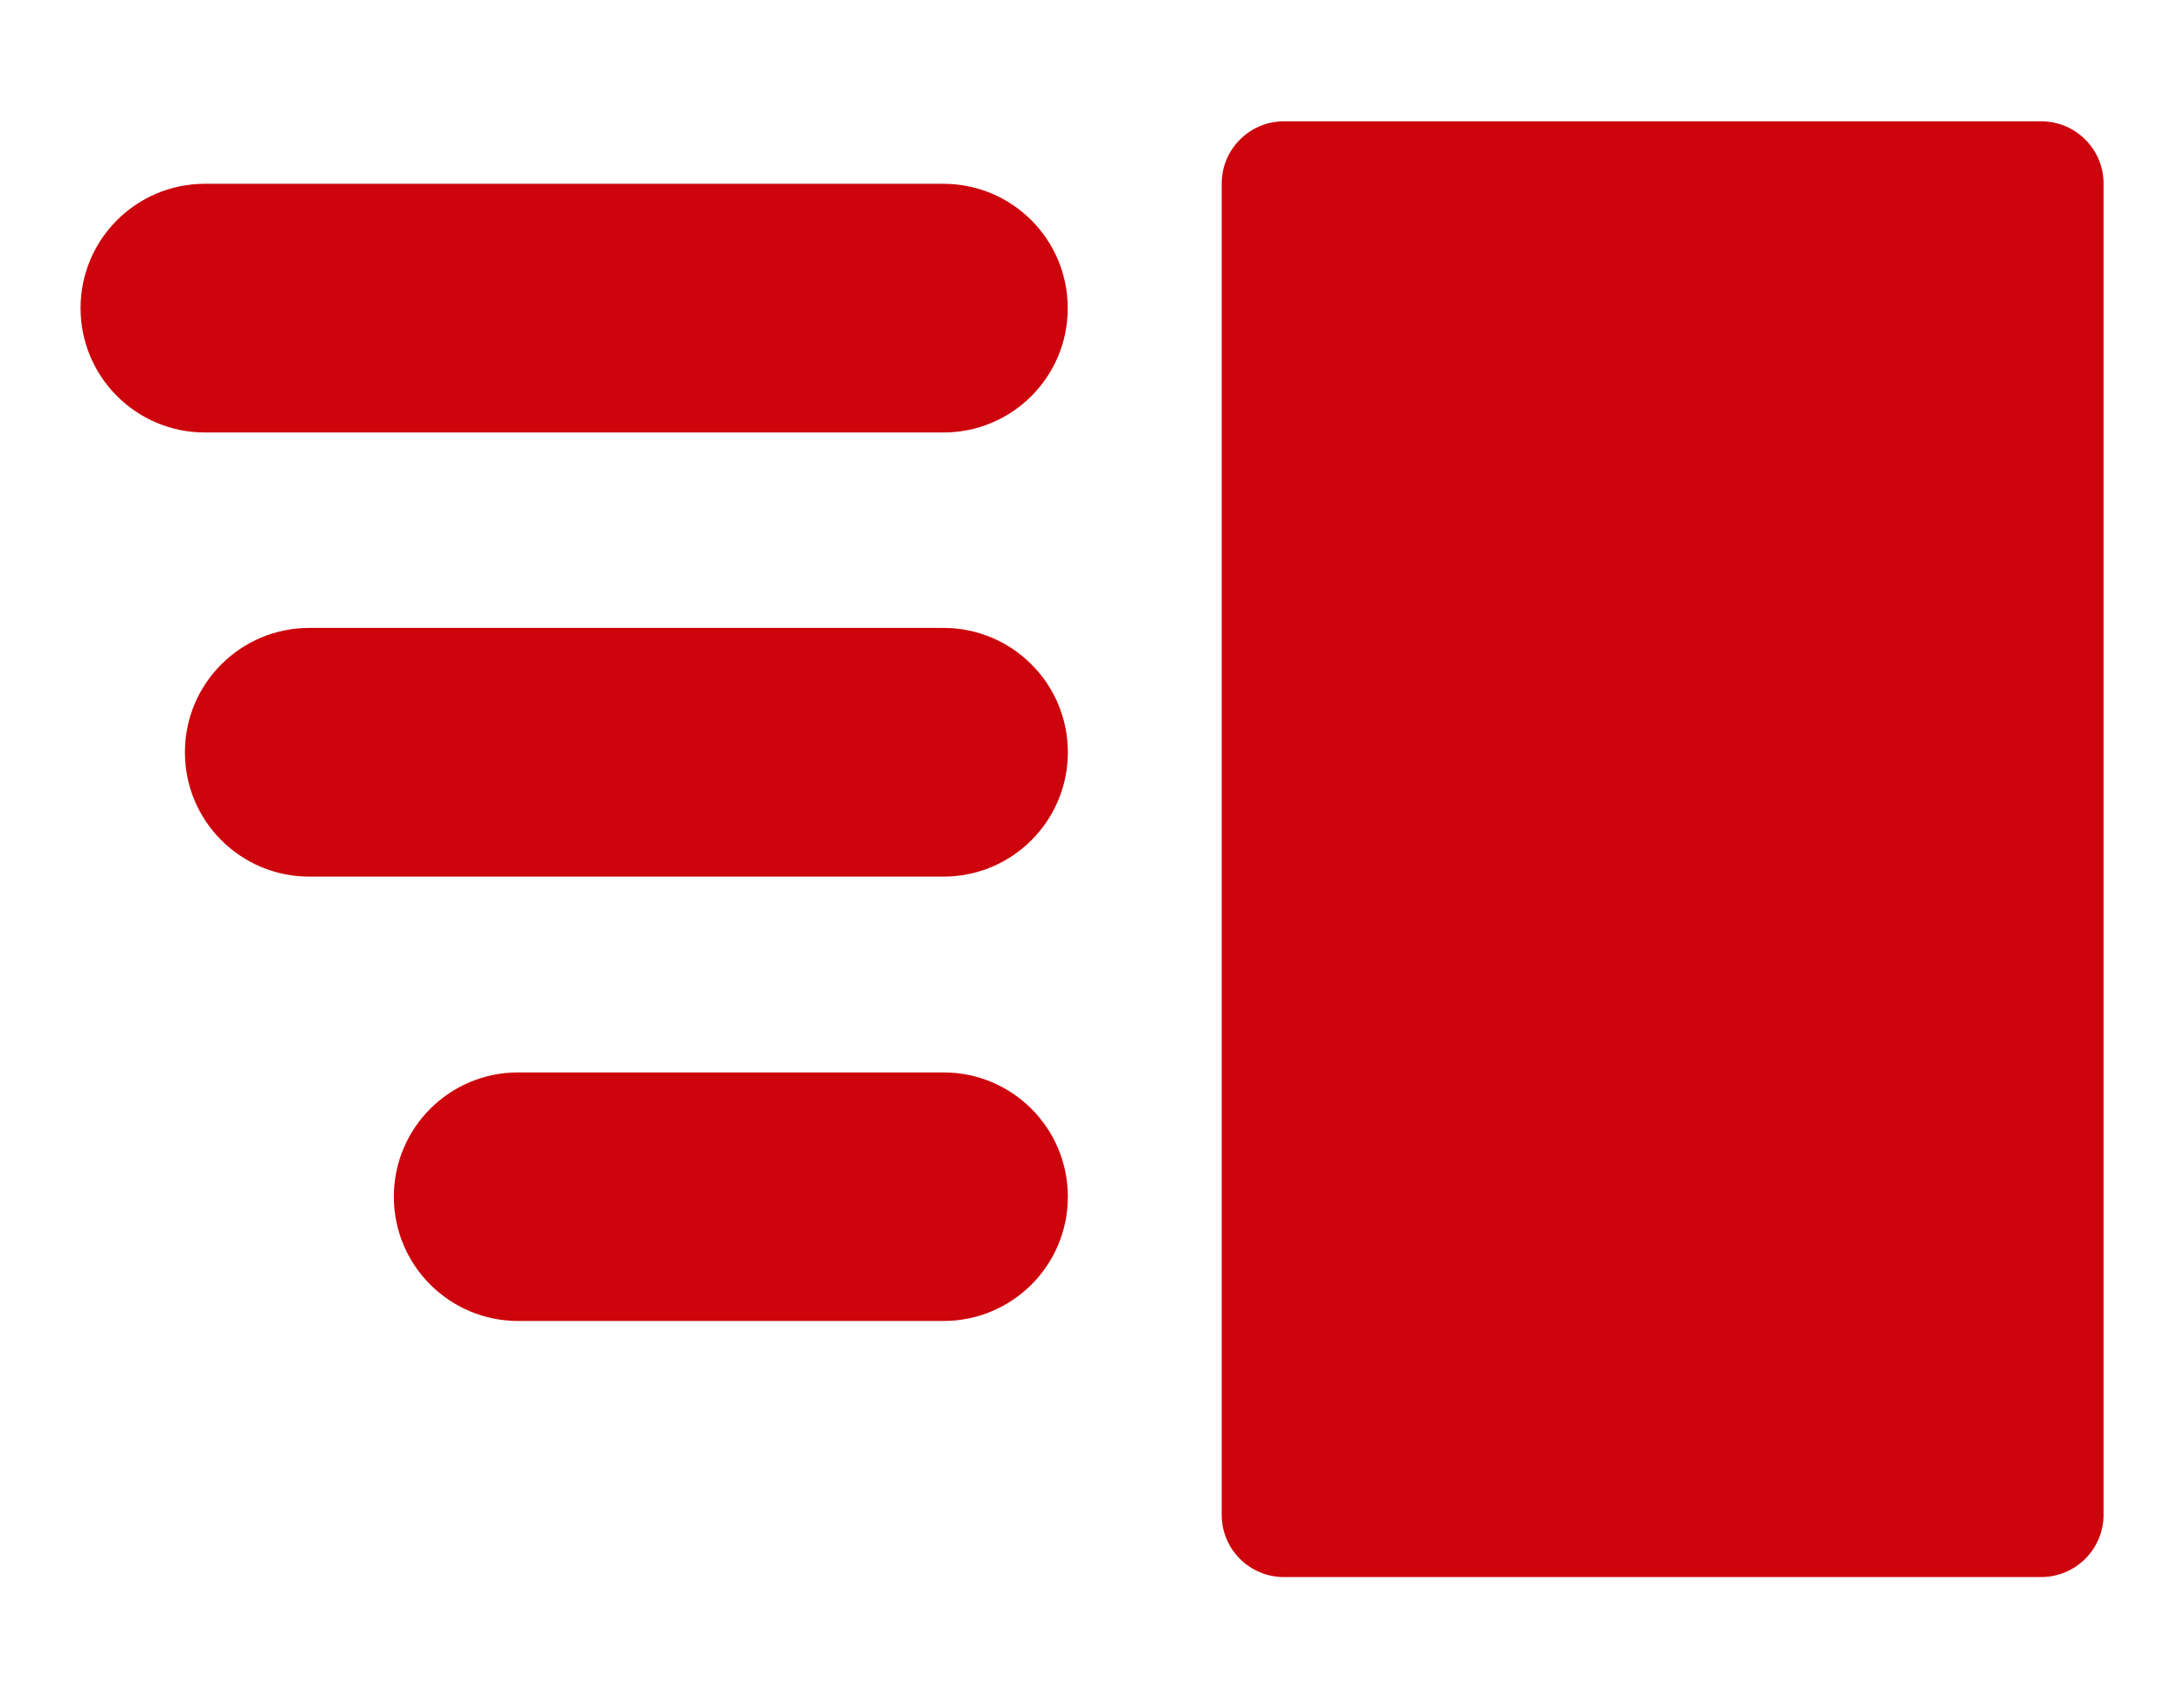
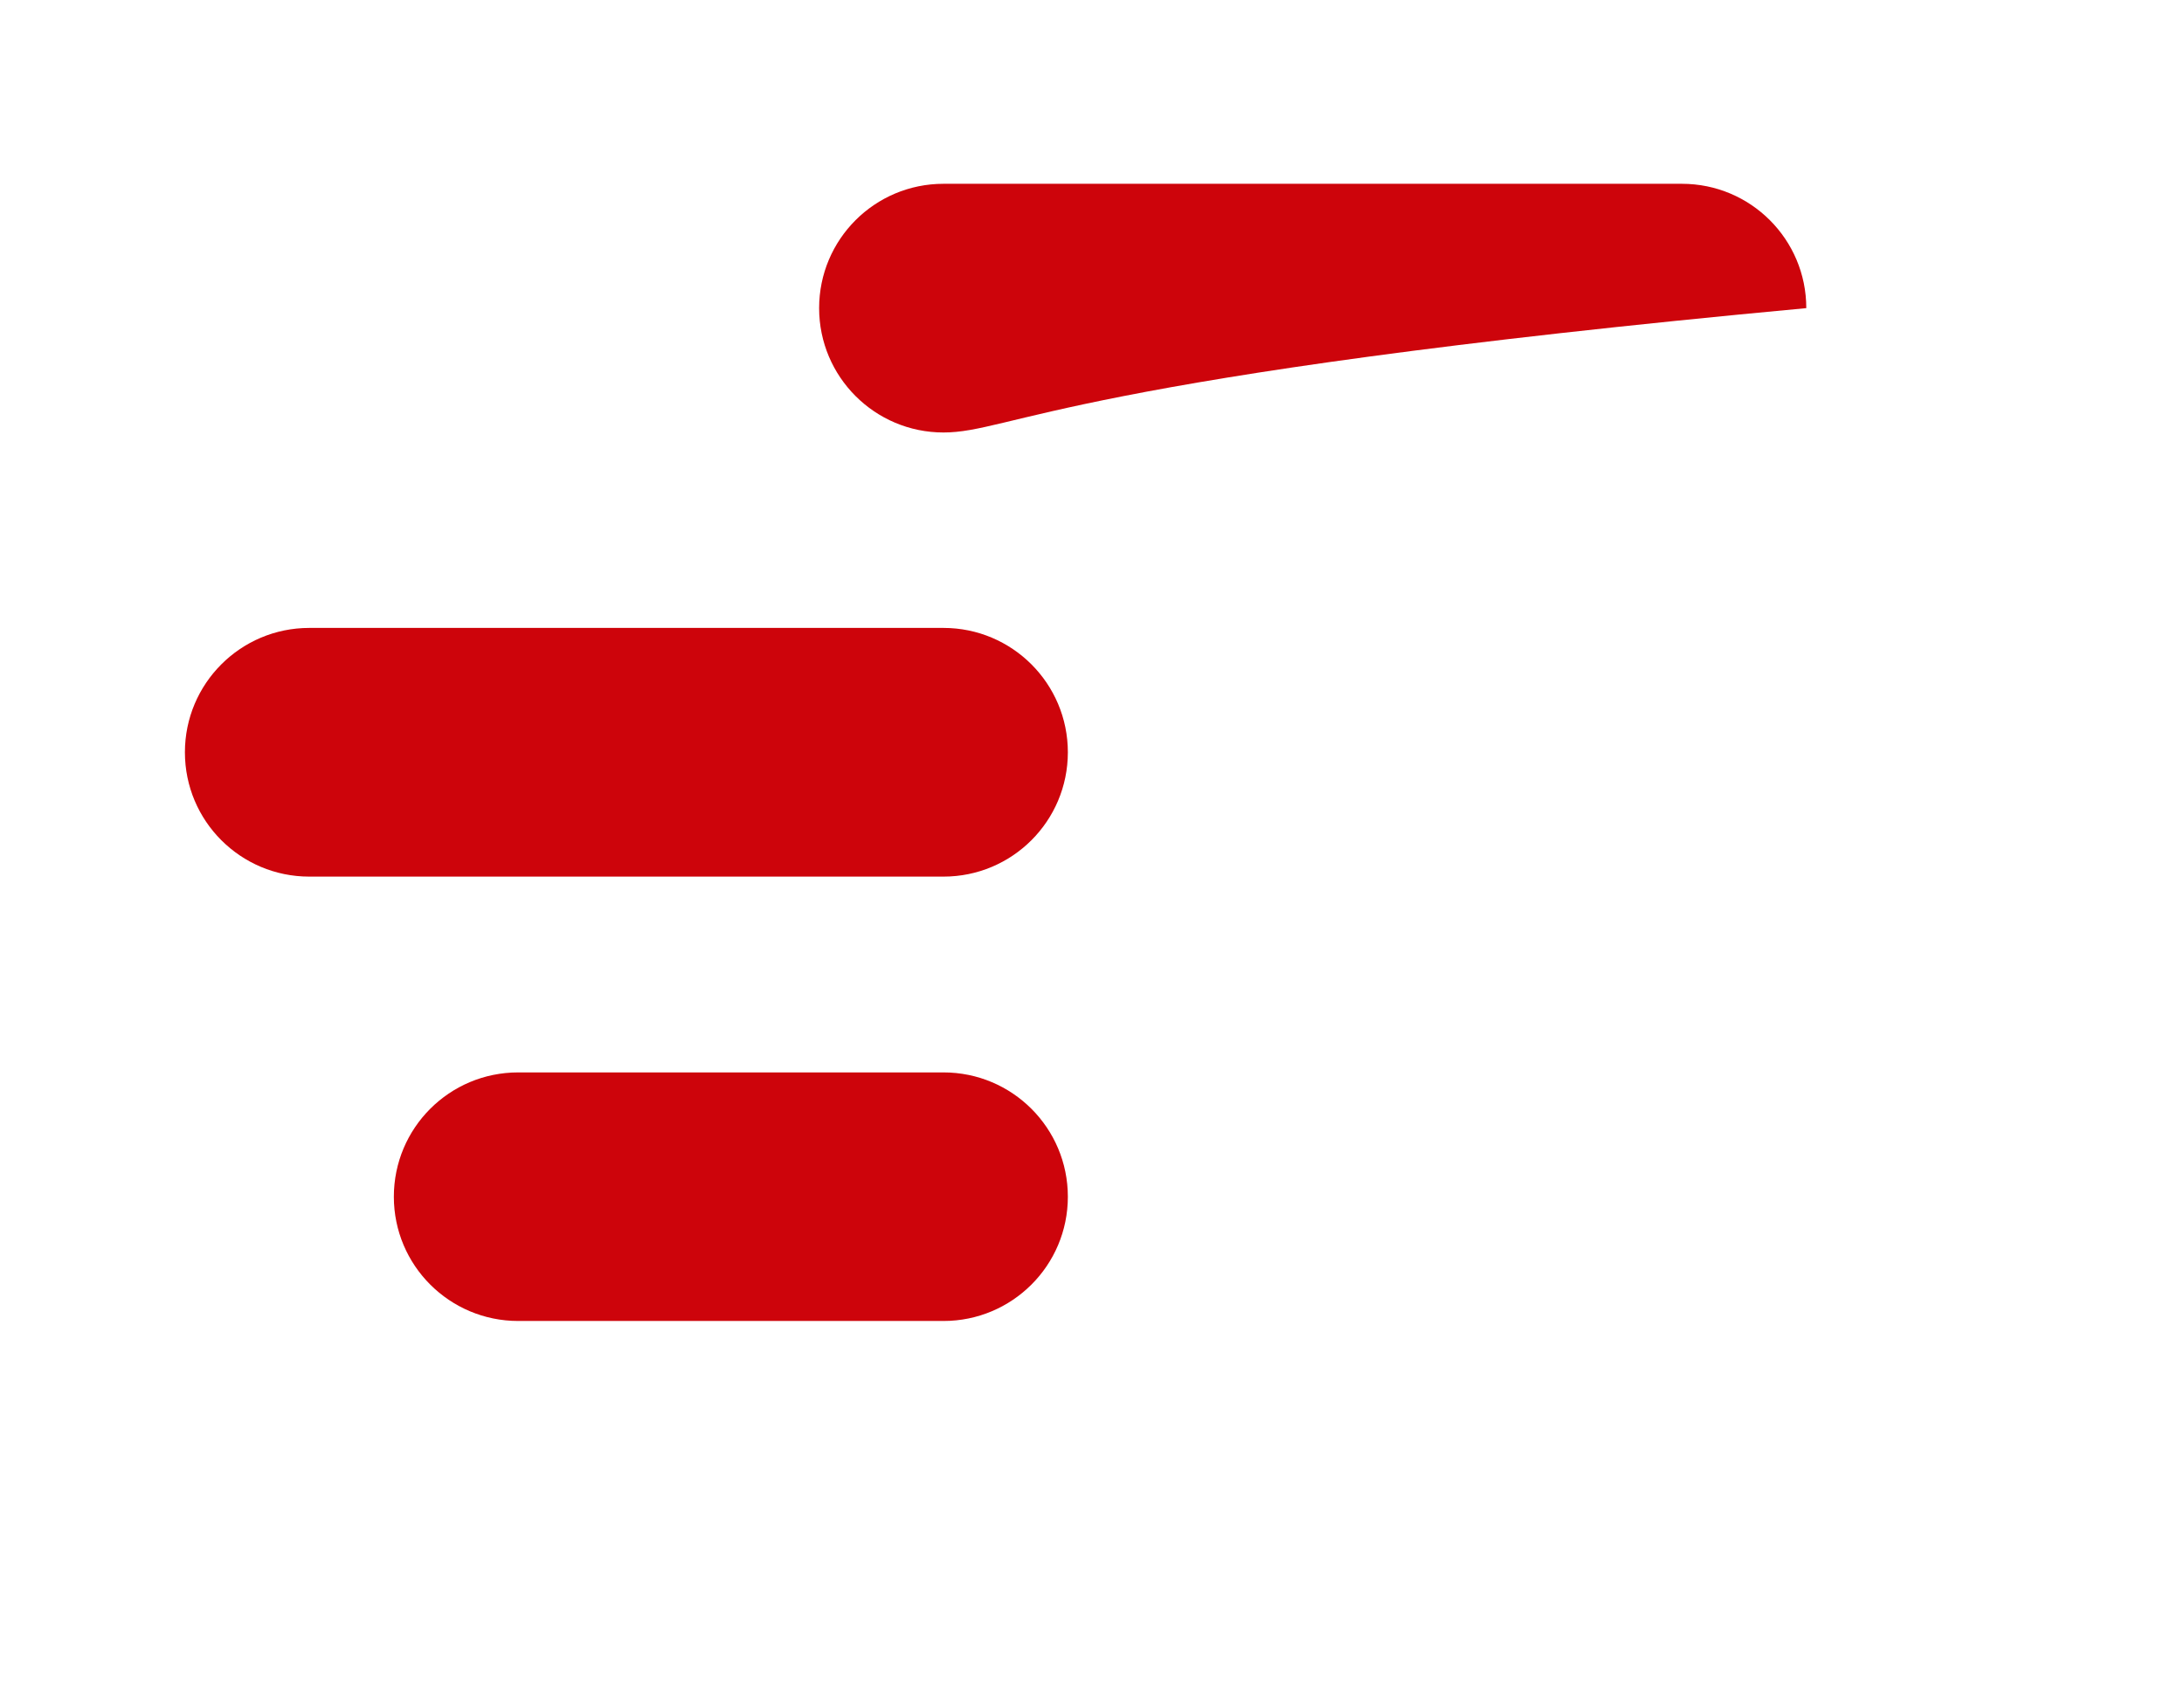
<svg xmlns="http://www.w3.org/2000/svg" version="1.1" id="Layer_1" x="0px" y="0px" width="18px" height="14px" viewBox="0 0 18 14" enable-background="new 0 0 18 14" xml:space="preserve">
  <g>
    <g>
      <g>
        <g>
-           <path fill="#CD040B" d="M16.822,13h-6.24c-0.283,0-0.513-0.229-0.513-0.513V1.513C10.07,1.229,10.299,1,10.583,1h6.24      c0.283,0,0.514,0.229,0.514,0.513v10.975C17.336,12.771,17.105,13,16.822,13z" />
-         </g>
+           </g>
      </g>
    </g>
    <g>
      <g>
-         <path fill="#CD040B" d="M7.776,3.565H1.689c-0.566,0-1.025-0.459-1.025-1.025c0-0.566,0.458-1.025,1.025-1.025h6.086     c0.566,0,1.025,0.458,1.025,1.025C8.801,3.106,8.342,3.565,7.776,3.565z" />
+         <path fill="#CD040B" d="M7.776,3.565c-0.566,0-1.025-0.459-1.025-1.025c0-0.566,0.458-1.025,1.025-1.025h6.086     c0.566,0,1.025,0.458,1.025,1.025C8.801,3.106,8.342,3.565,7.776,3.565z" />
      </g>
    </g>
    <g>
      <g>
        <path fill="#CD040B" d="M7.776,7.226H2.549c-0.566,0-1.025-0.458-1.025-1.025c0-0.565,0.458-1.025,1.025-1.025h5.227     c0.566,0,1.025,0.459,1.025,1.025C8.801,6.768,8.342,7.226,7.776,7.226z" />
      </g>
    </g>
    <g>
      <g>
        <path fill="#CD040B" d="M7.776,10.889H4.271c-0.566,0-1.025-0.458-1.025-1.024c0-0.567,0.458-1.025,1.025-1.025h3.505     c0.566,0,1.025,0.458,1.025,1.025C8.801,10.431,8.342,10.889,7.776,10.889z" />
      </g>
    </g>
  </g>
</svg>